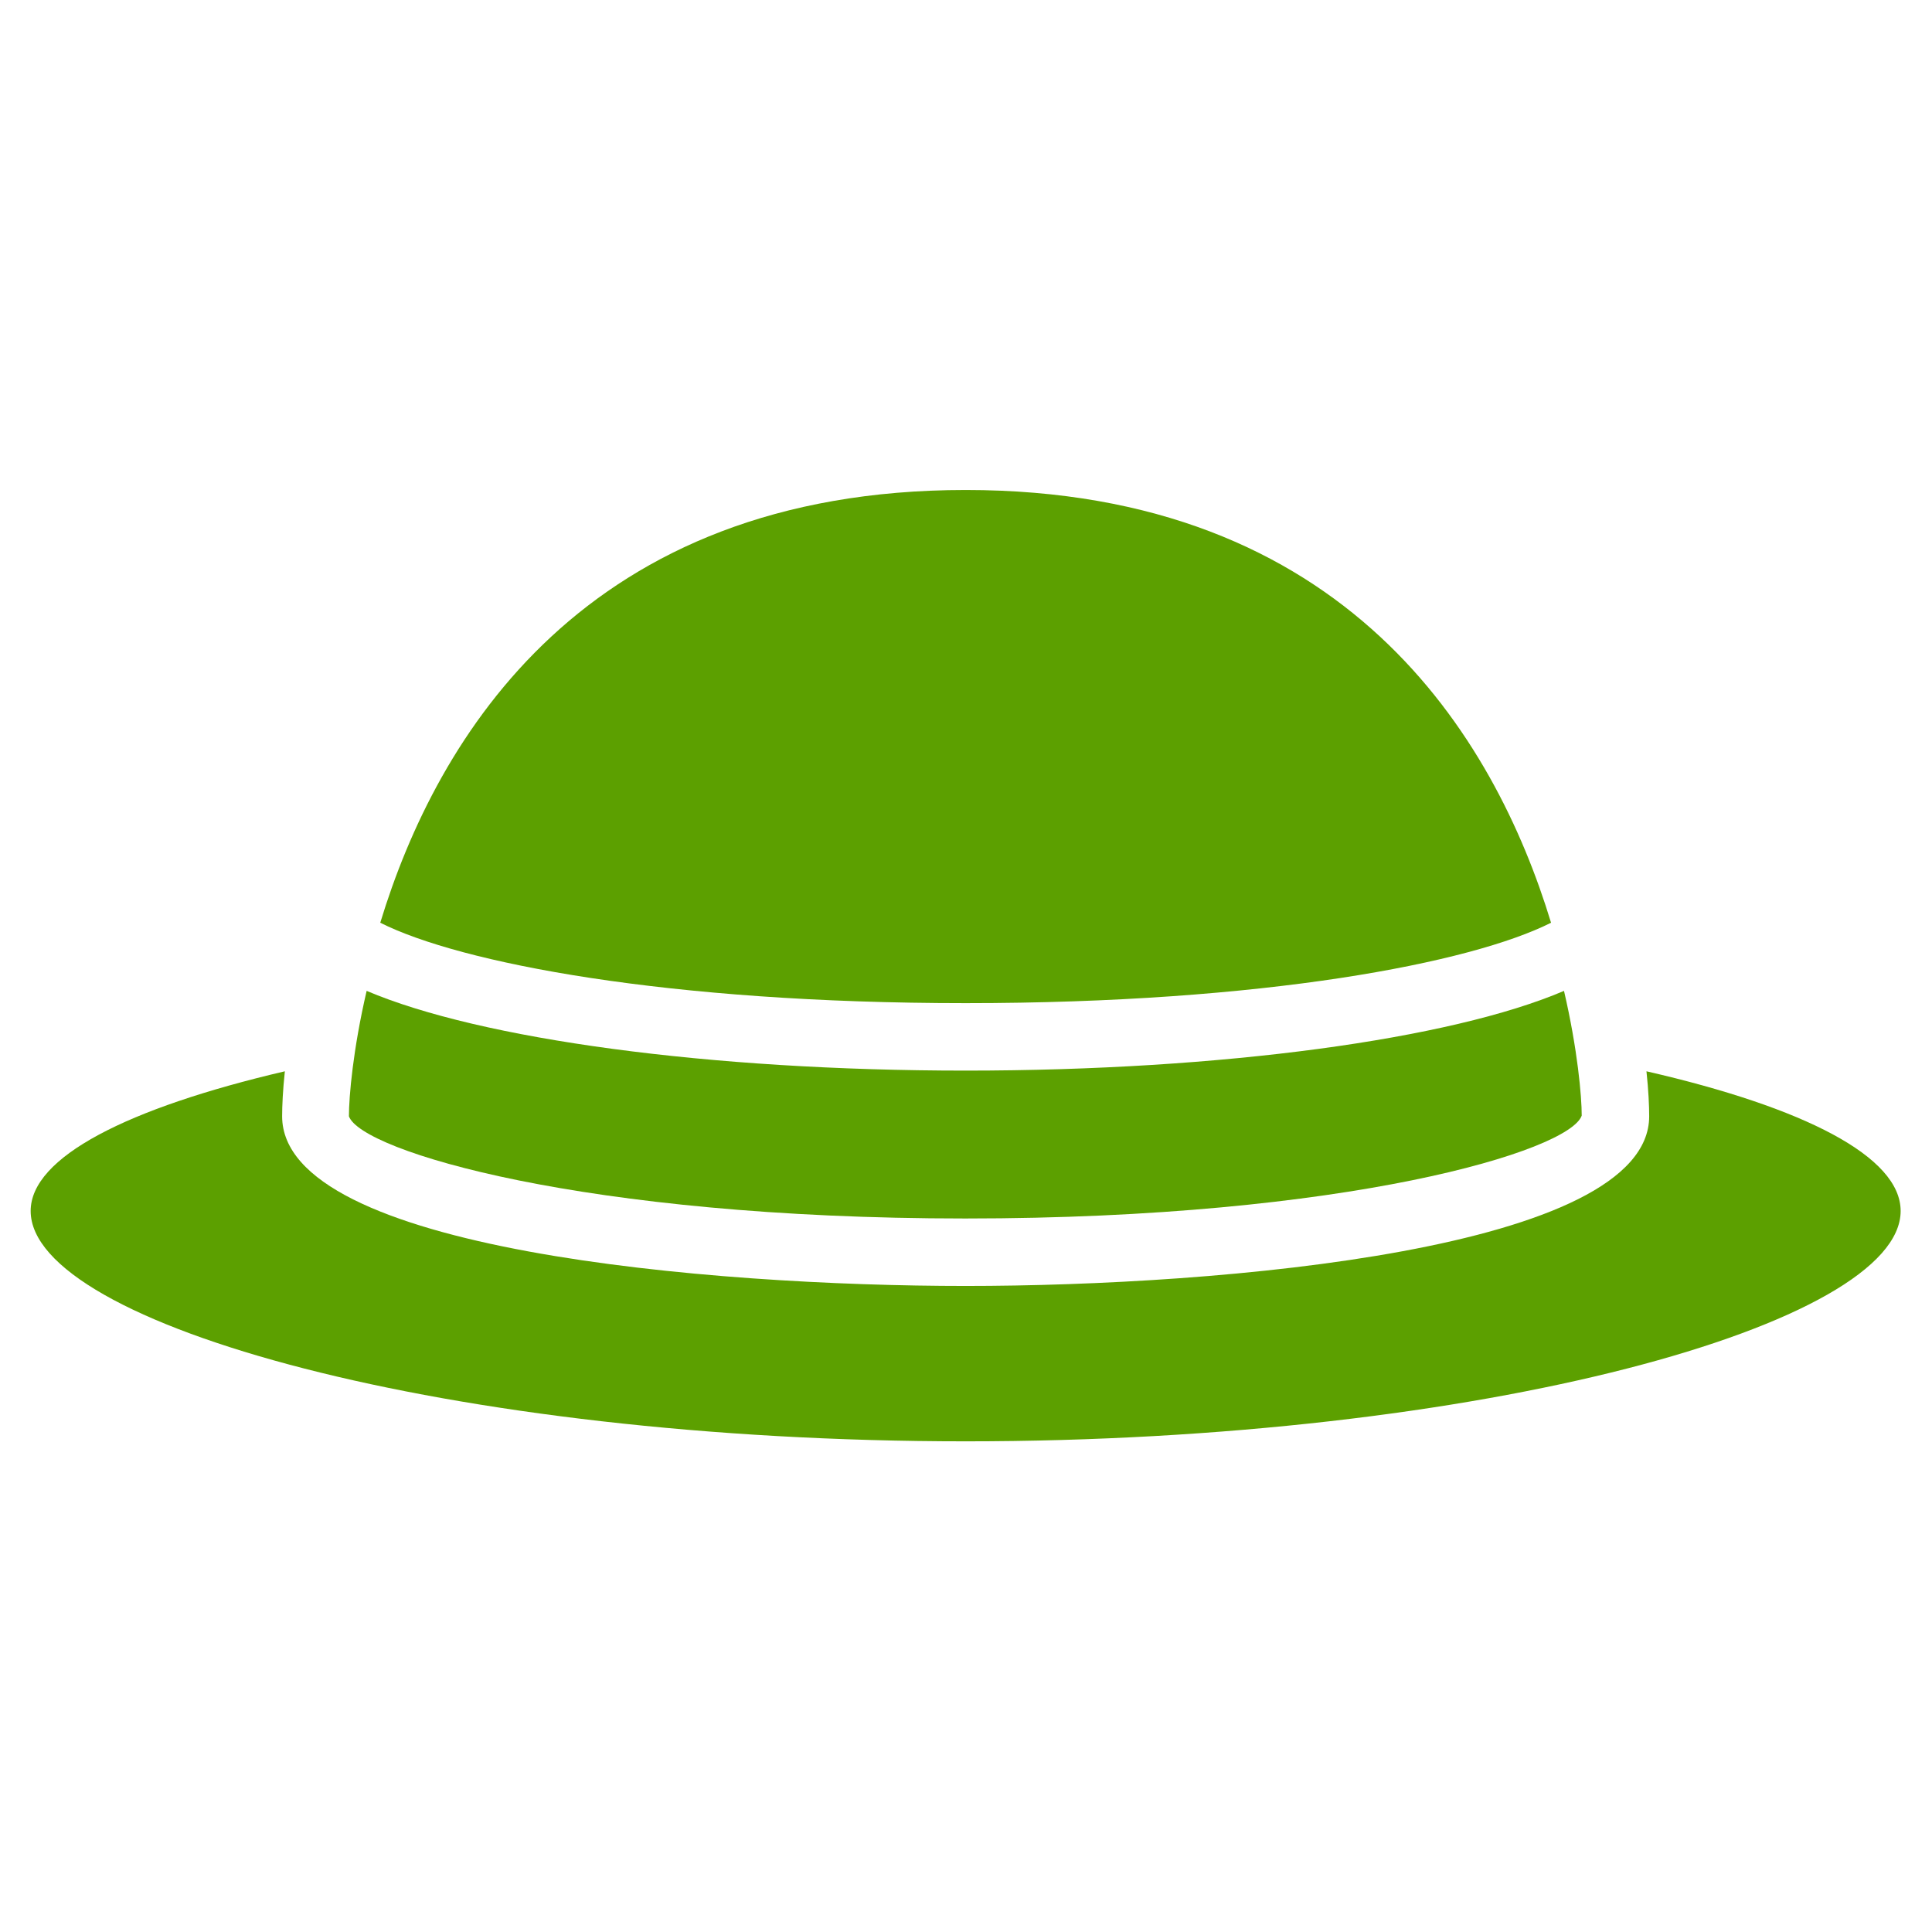
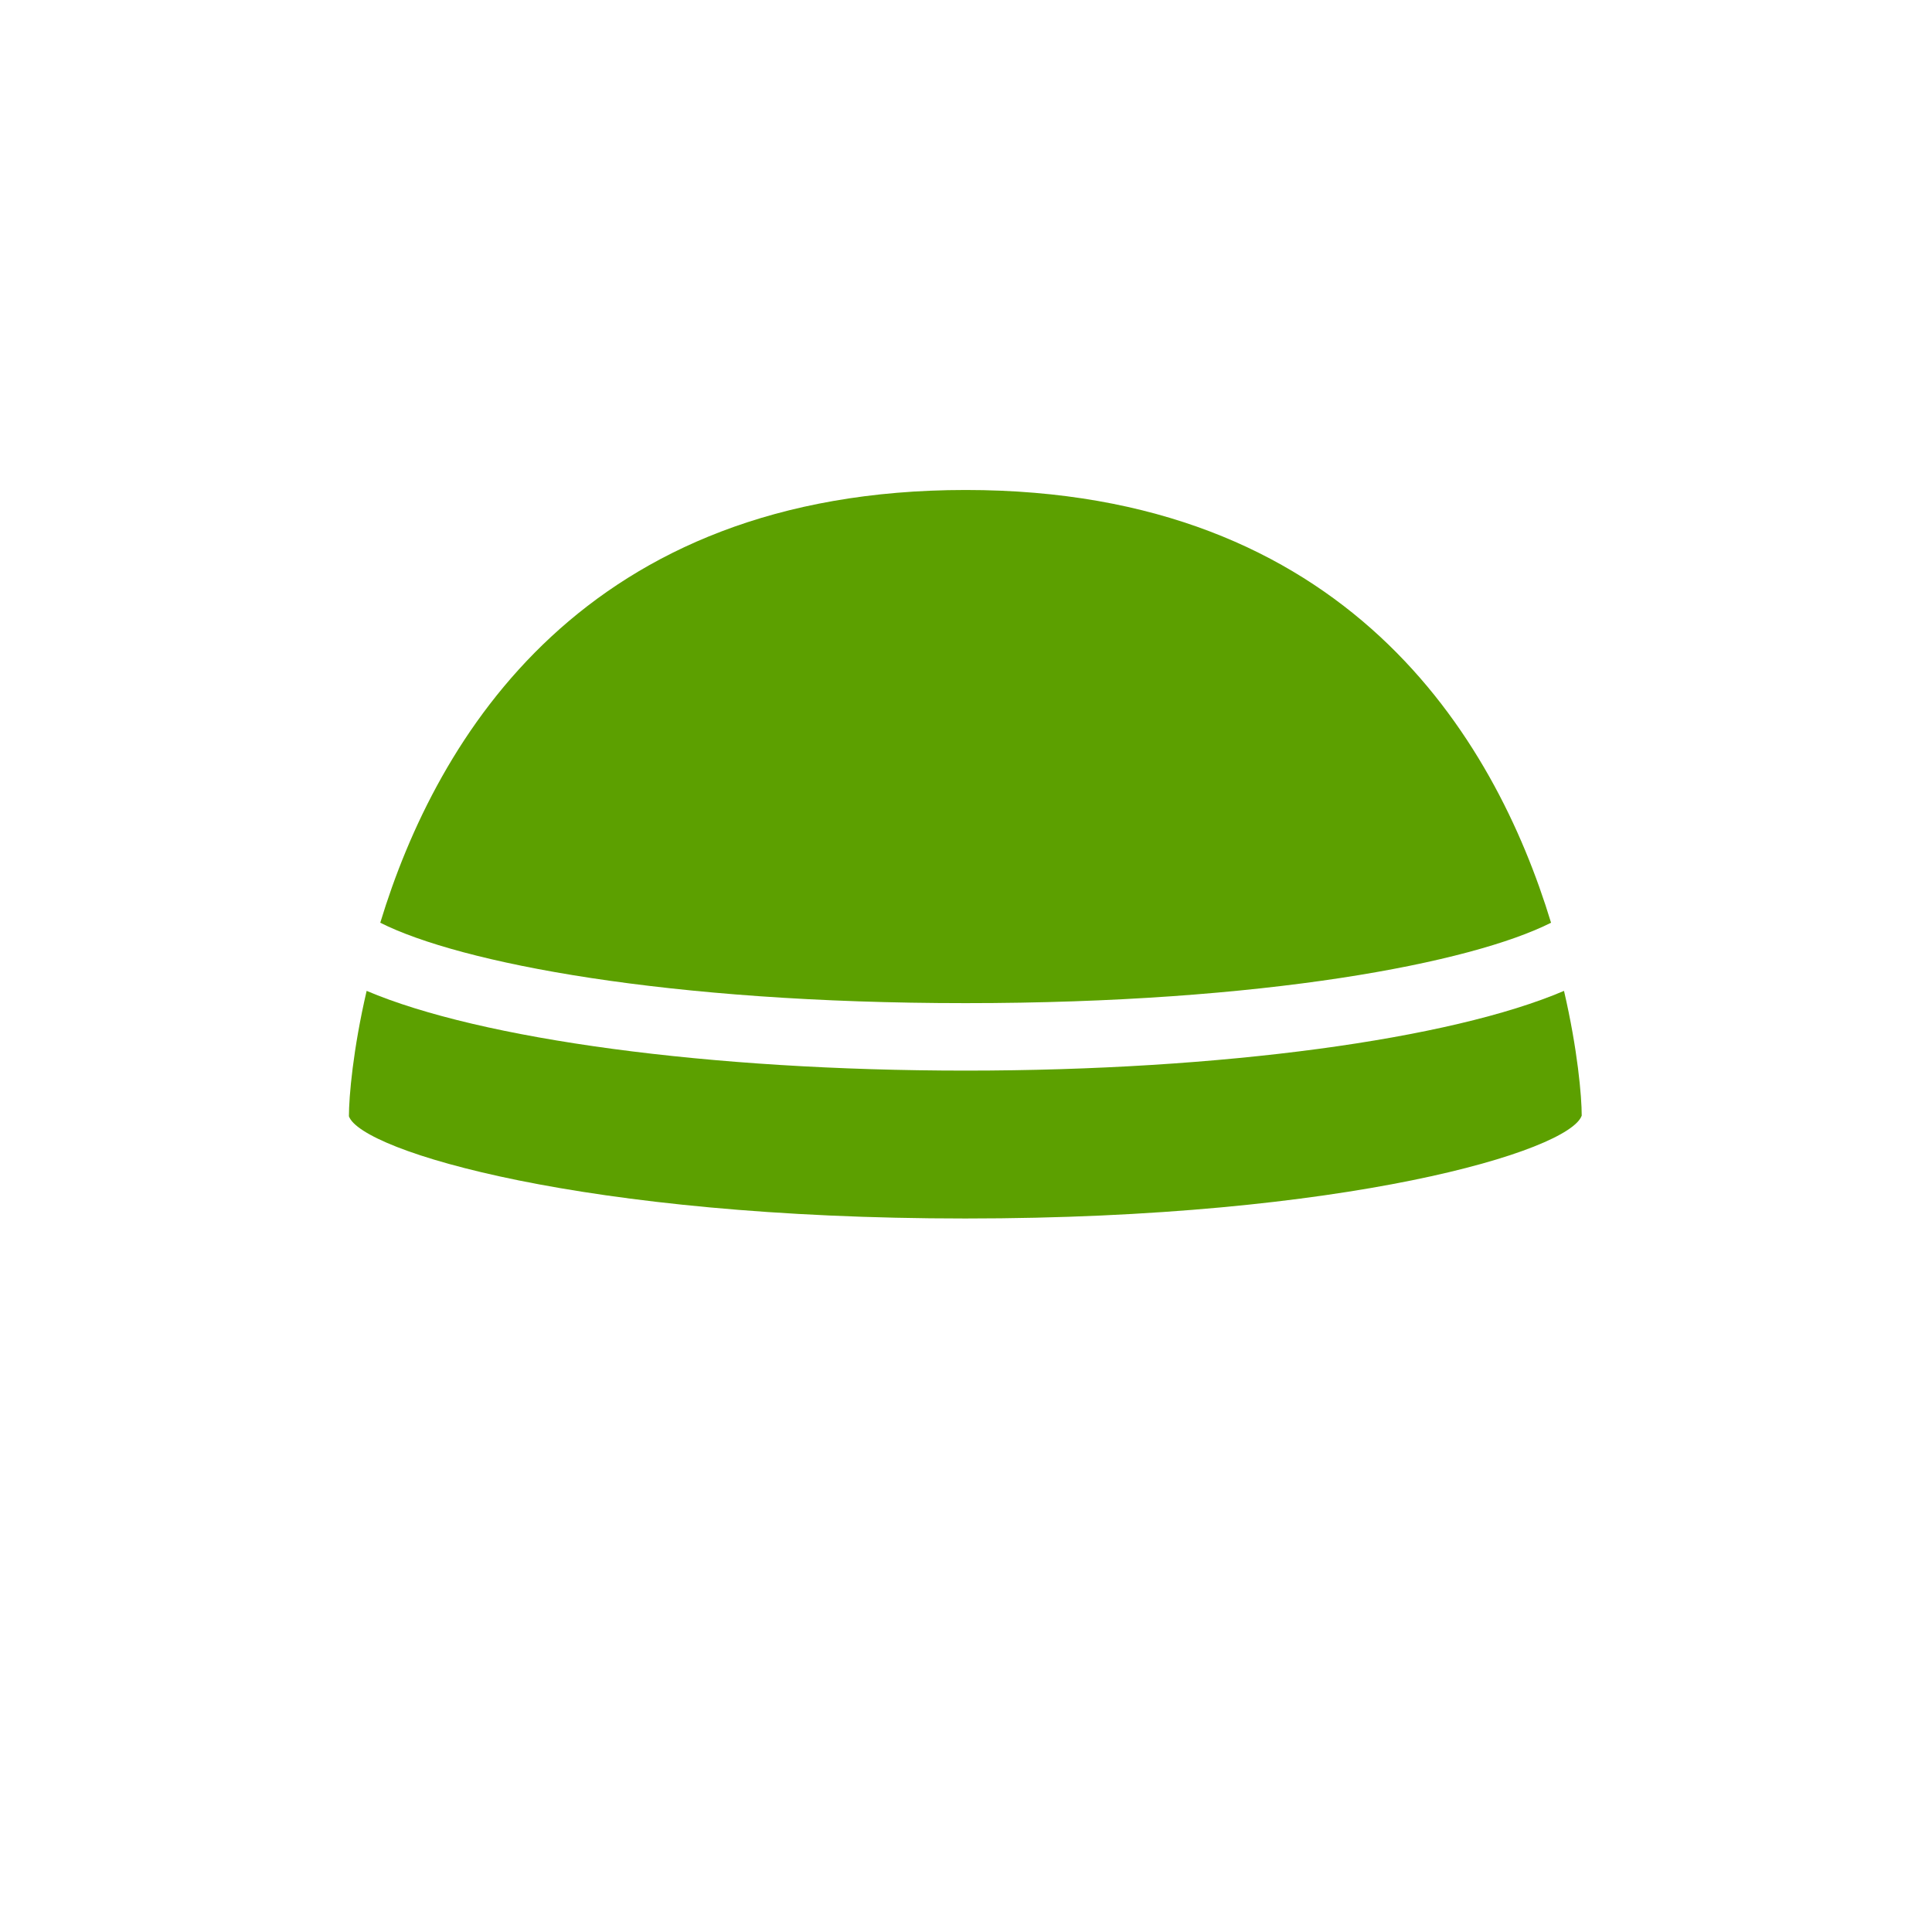
<svg xmlns="http://www.w3.org/2000/svg" id="_レイヤー_1" data-name="レイヤー 1" viewBox="0 0 28.35 28.35">
  <defs>
    <style>
      .cls-1 {
        fill: #5ca000;
        stroke-width: 0px;
      }
    </style>
  </defs>
  <path class="cls-1" d="M14.17,17.88c5.59,0,8.86-.99,9.04-1.51,0-.28-.06-.97-.26-1.83-1.66.71-5.02,1.17-8.78,1.17s-7.12-.46-8.79-1.17c-.2.86-.26,1.55-.26,1.84.18.51,3.45,1.5,9.04,1.5Z" />
  <path class="cls-1" d="M14.17,14.72c4.38,0,7.42-.59,8.59-1.18-.83-2.73-3-6.35-8.59-6.35s-7.76,3.62-8.59,6.35c1.17.59,4.21,1.18,8.59,1.18Z" />
-   <path class="cls-1" d="M24.16,15.72c.03.28.04.51.04.66,0,1.96-6.3,2.49-10.03,2.49s-10.03-.52-10.03-2.49c0-.15.01-.38.04-.66-2.31.54-3.73,1.26-3.73,2.05,0,1.66,6.14,3.38,13.72,3.38s13.72-1.72,13.72-3.38c0-.8-1.42-1.52-3.73-2.05Z" />
</svg>